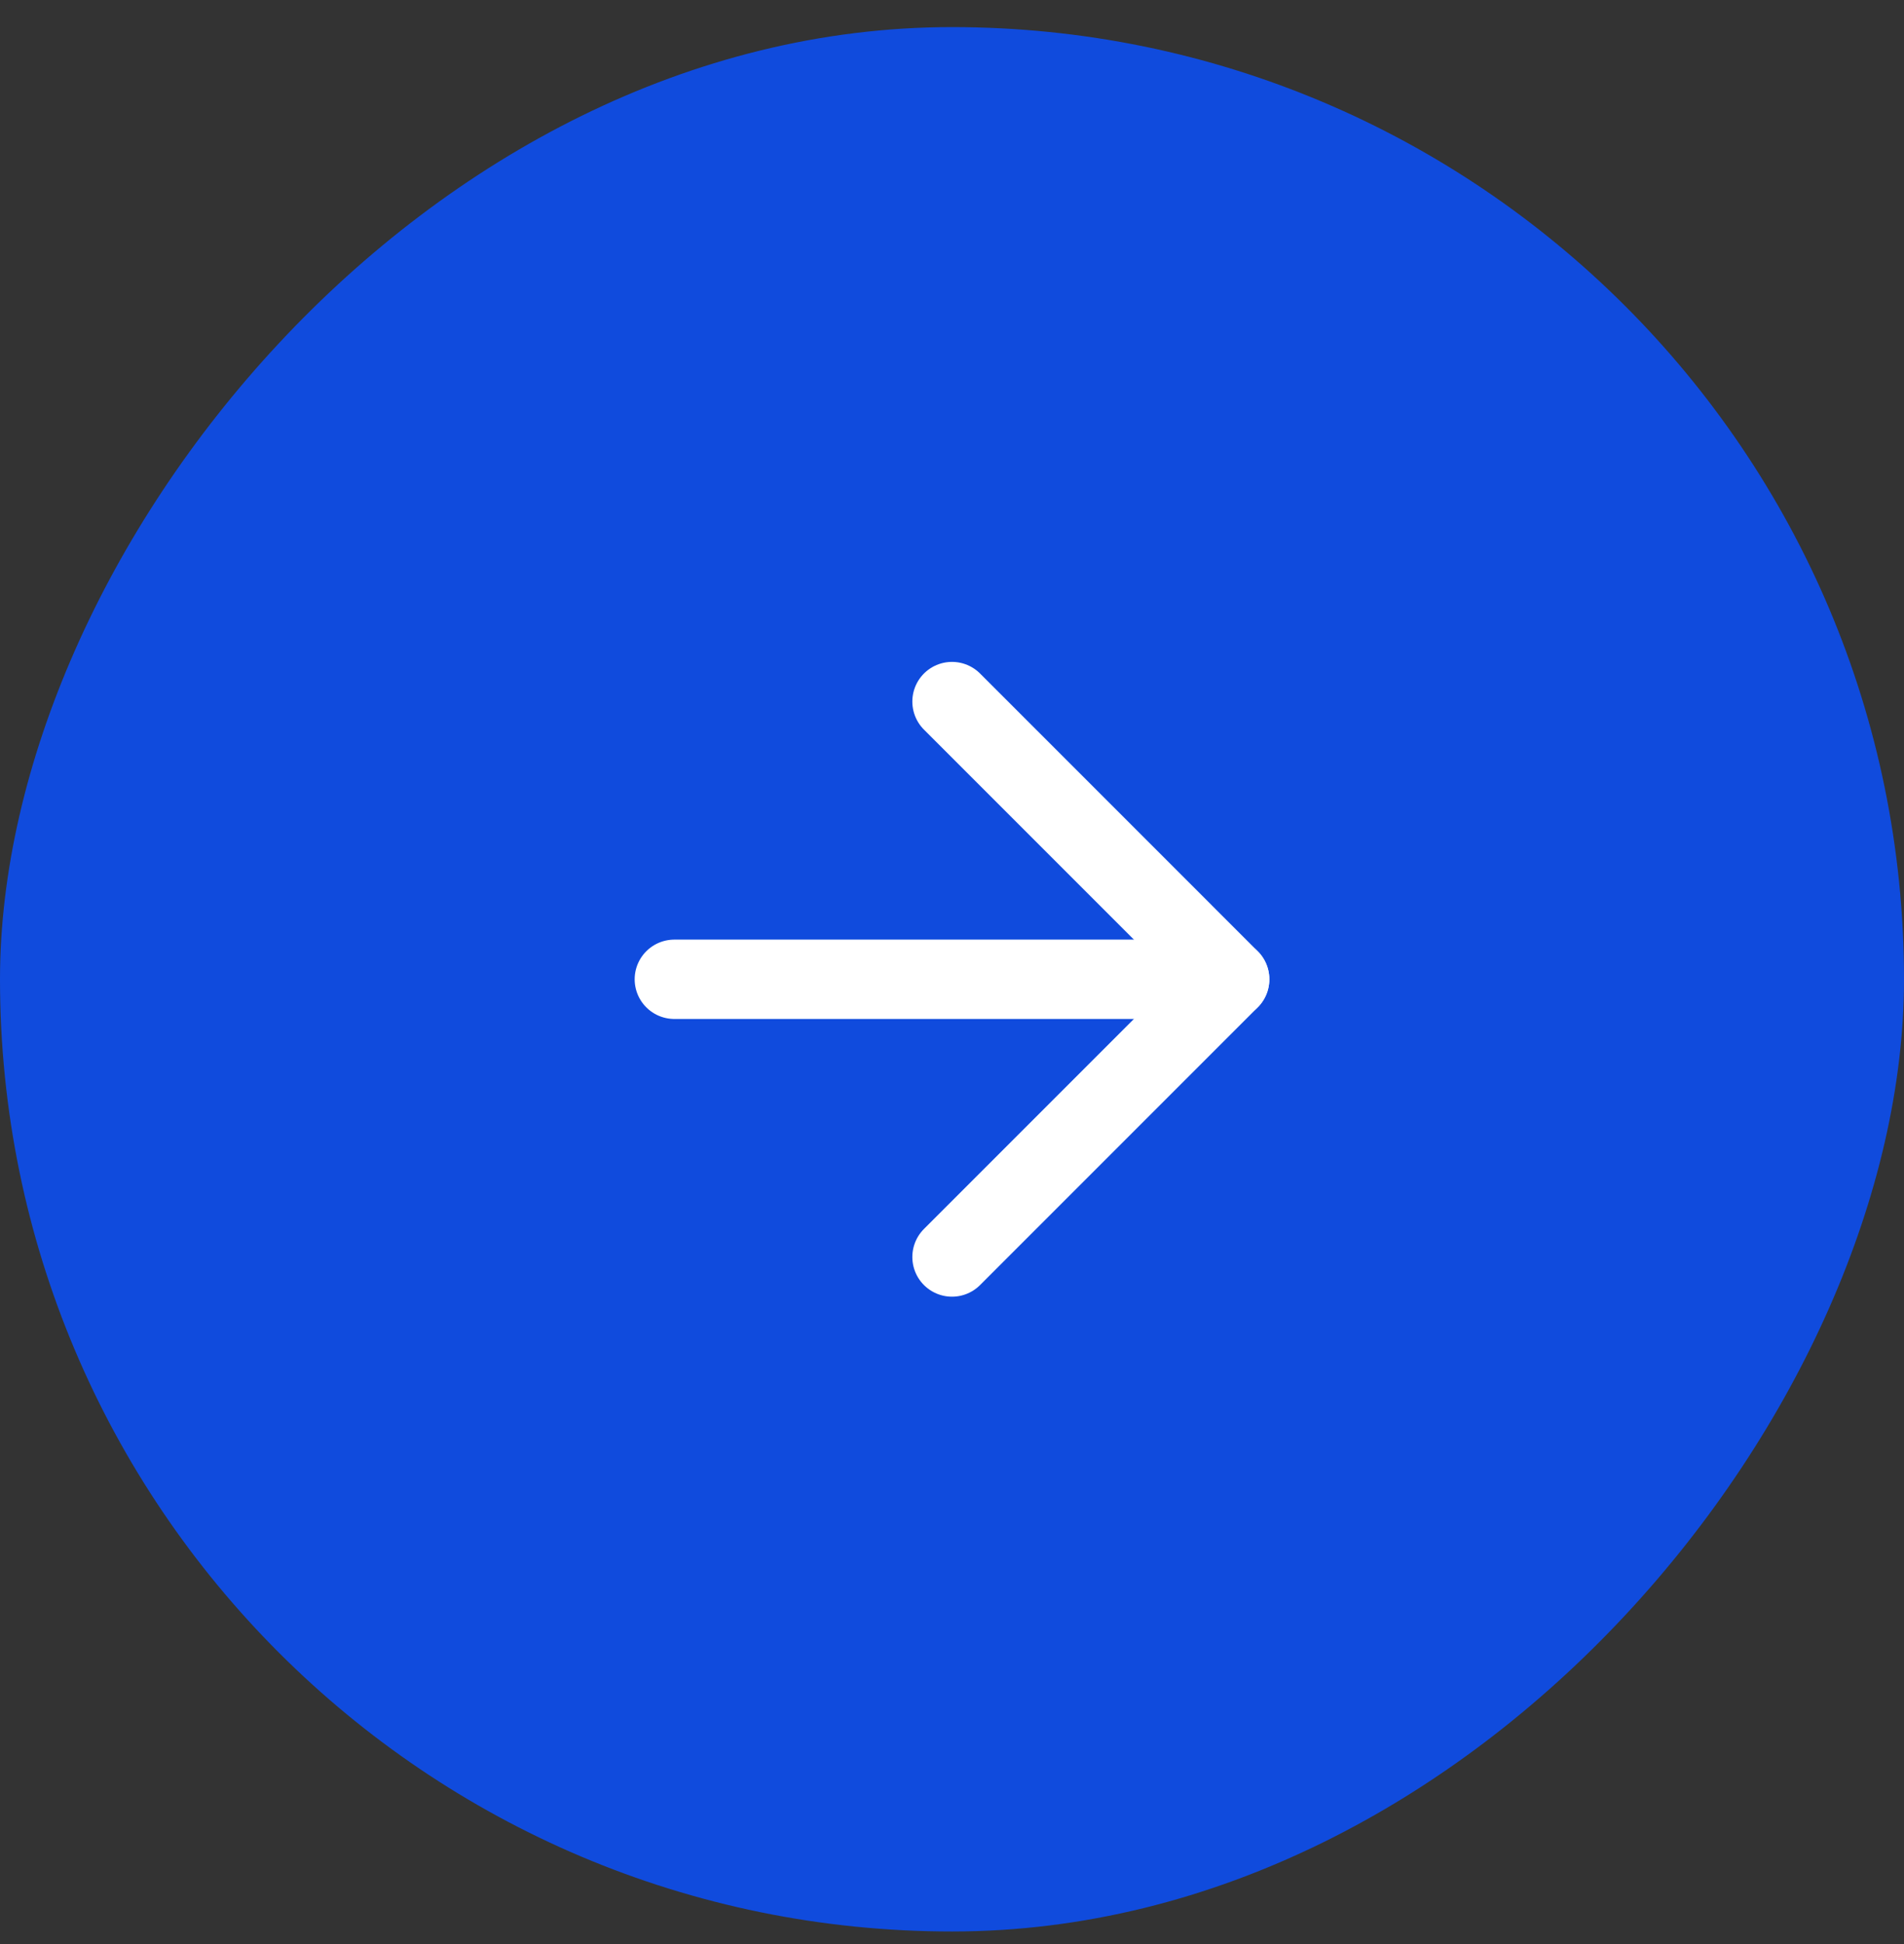
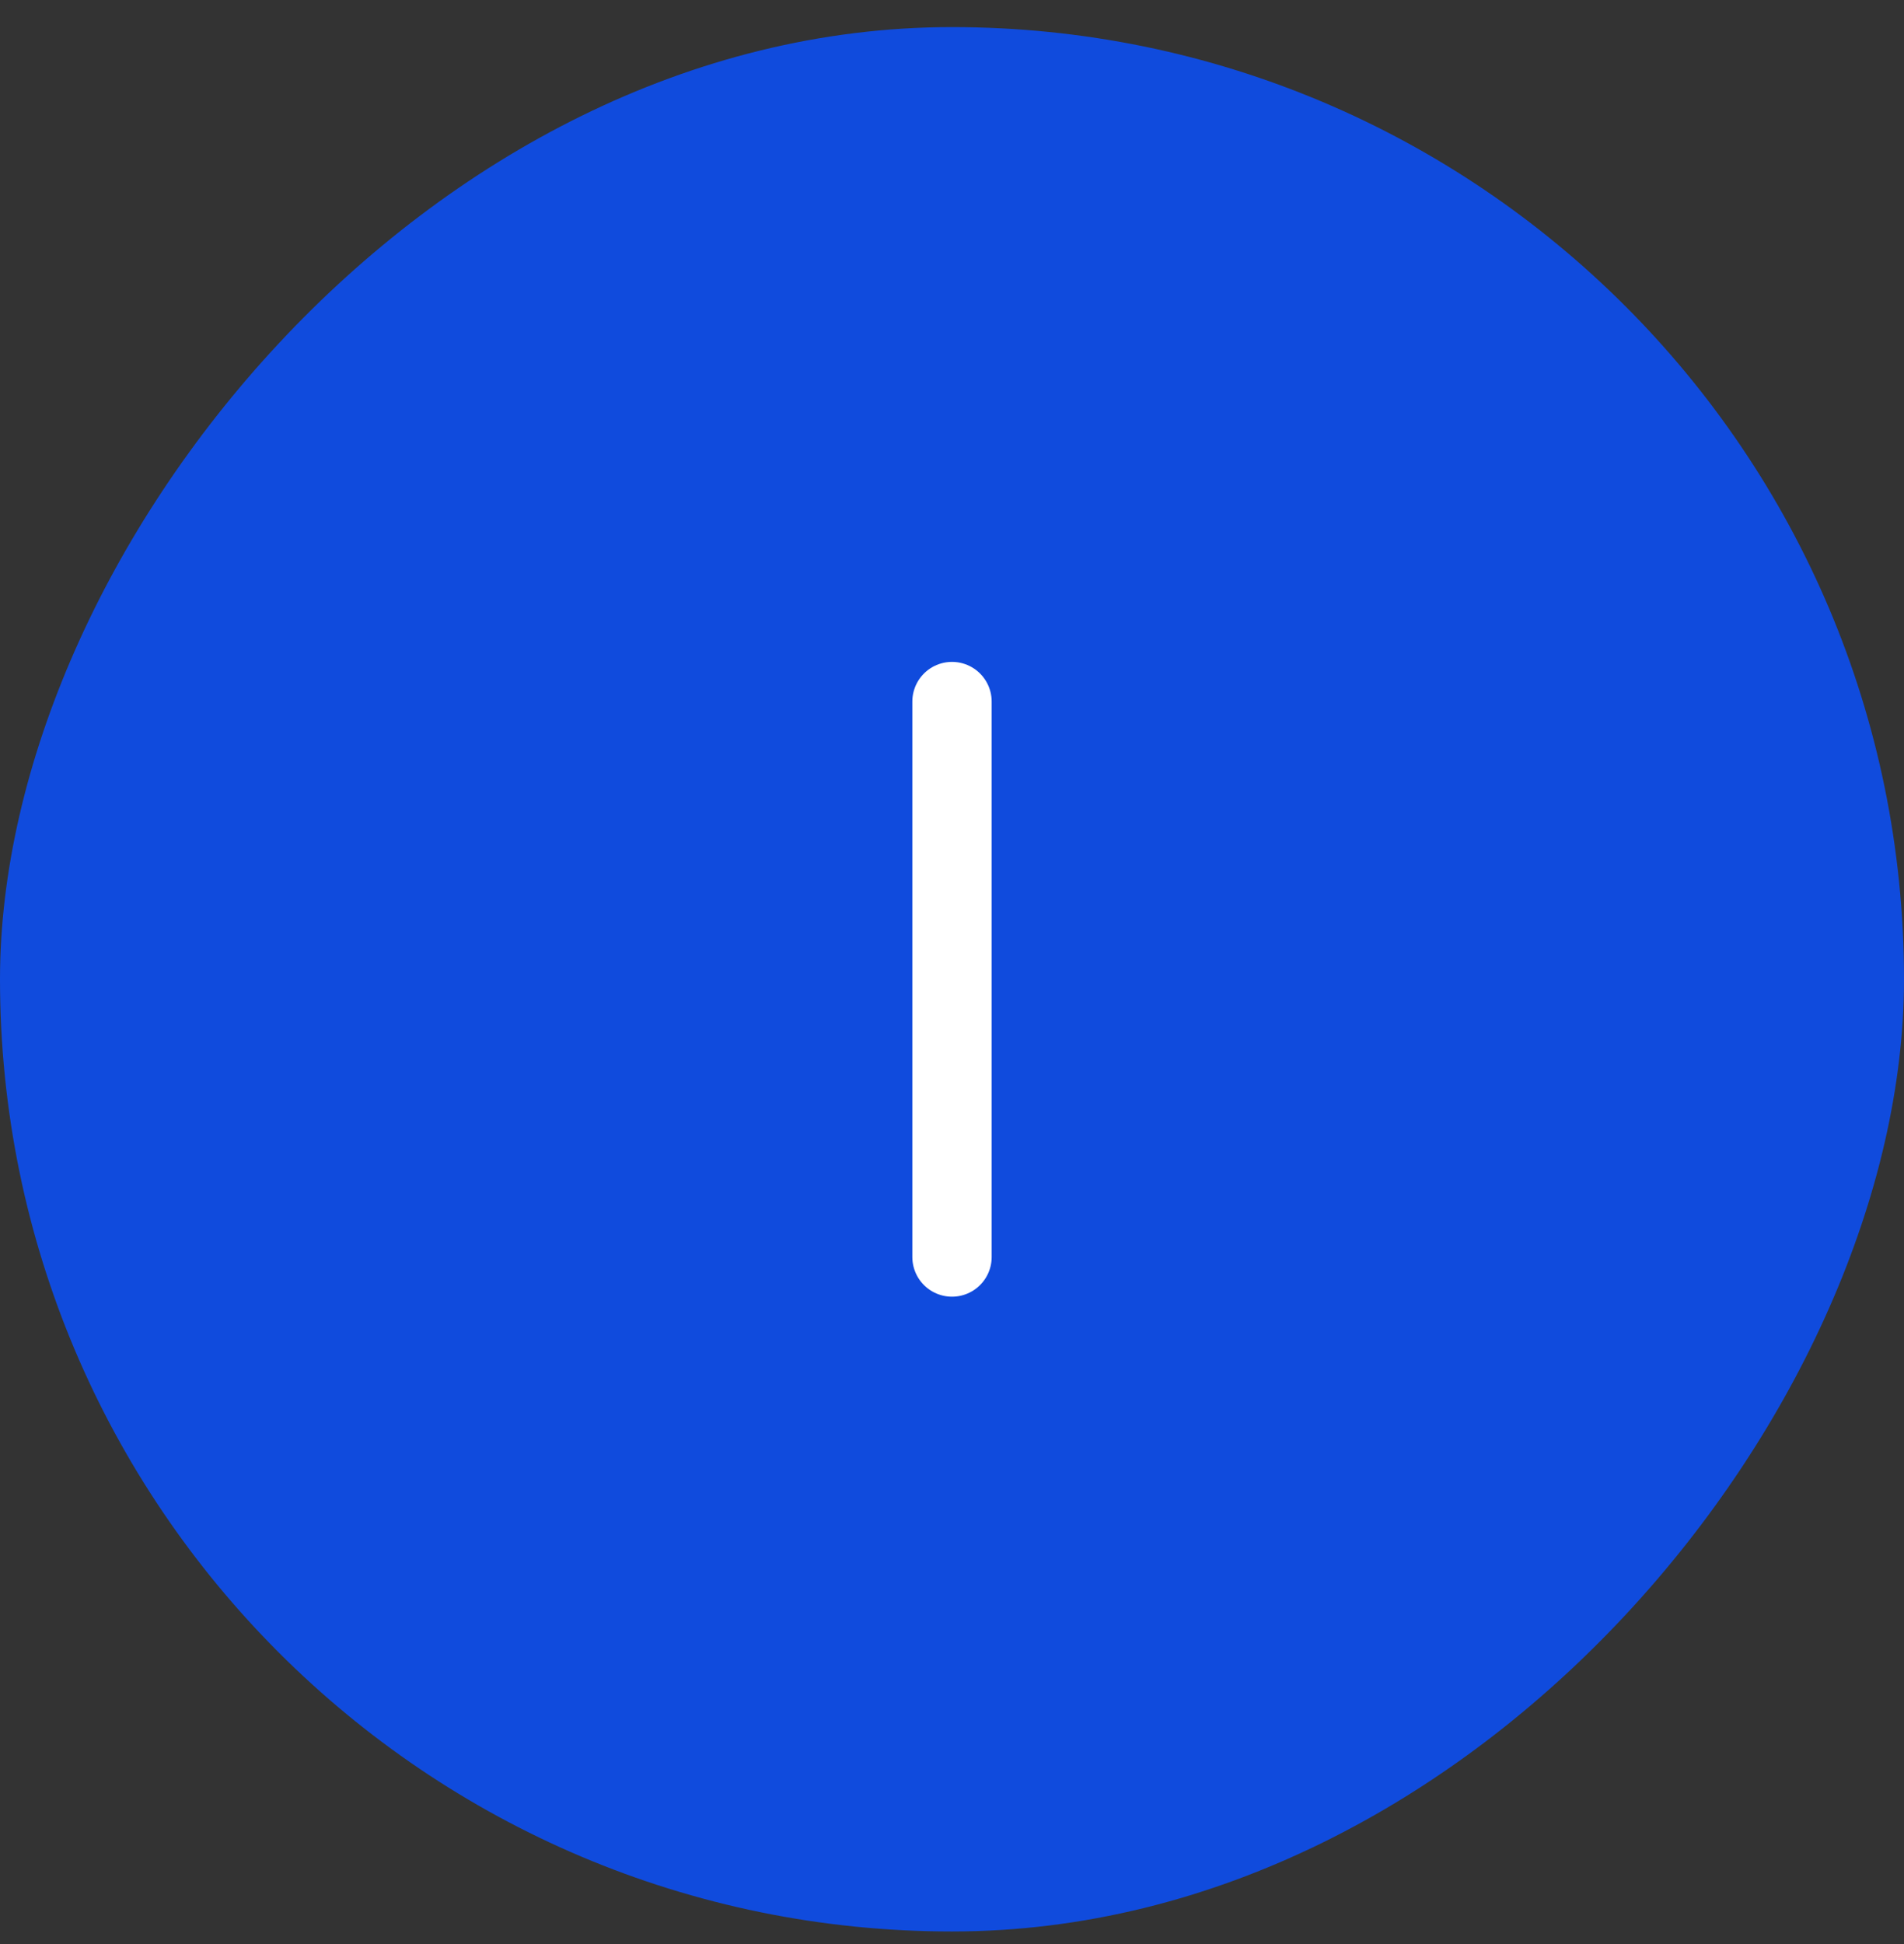
<svg xmlns="http://www.w3.org/2000/svg" width="48" height="49" viewBox="0 0 48 49" fill="none">
  <rect x="0" y="0" width="48" height="49" fill="#333333" stroke="none" />
  <rect width="48" height="48" rx="24" transform="matrix(-1 0 0 1 48 0.683)" fill="#104BDD" />
-   <path d="M17 24.683H31" stroke="white" stroke-width="2" stroke-linecap="round" stroke-linejoin="round" />
-   <path d="M24 31.683L31 24.683L24 17.683" stroke="white" stroke-width="2" stroke-linecap="round" stroke-linejoin="round" />
+   <path d="M24 31.683L24 17.683" stroke="white" stroke-width="2" stroke-linecap="round" stroke-linejoin="round" />
</svg>